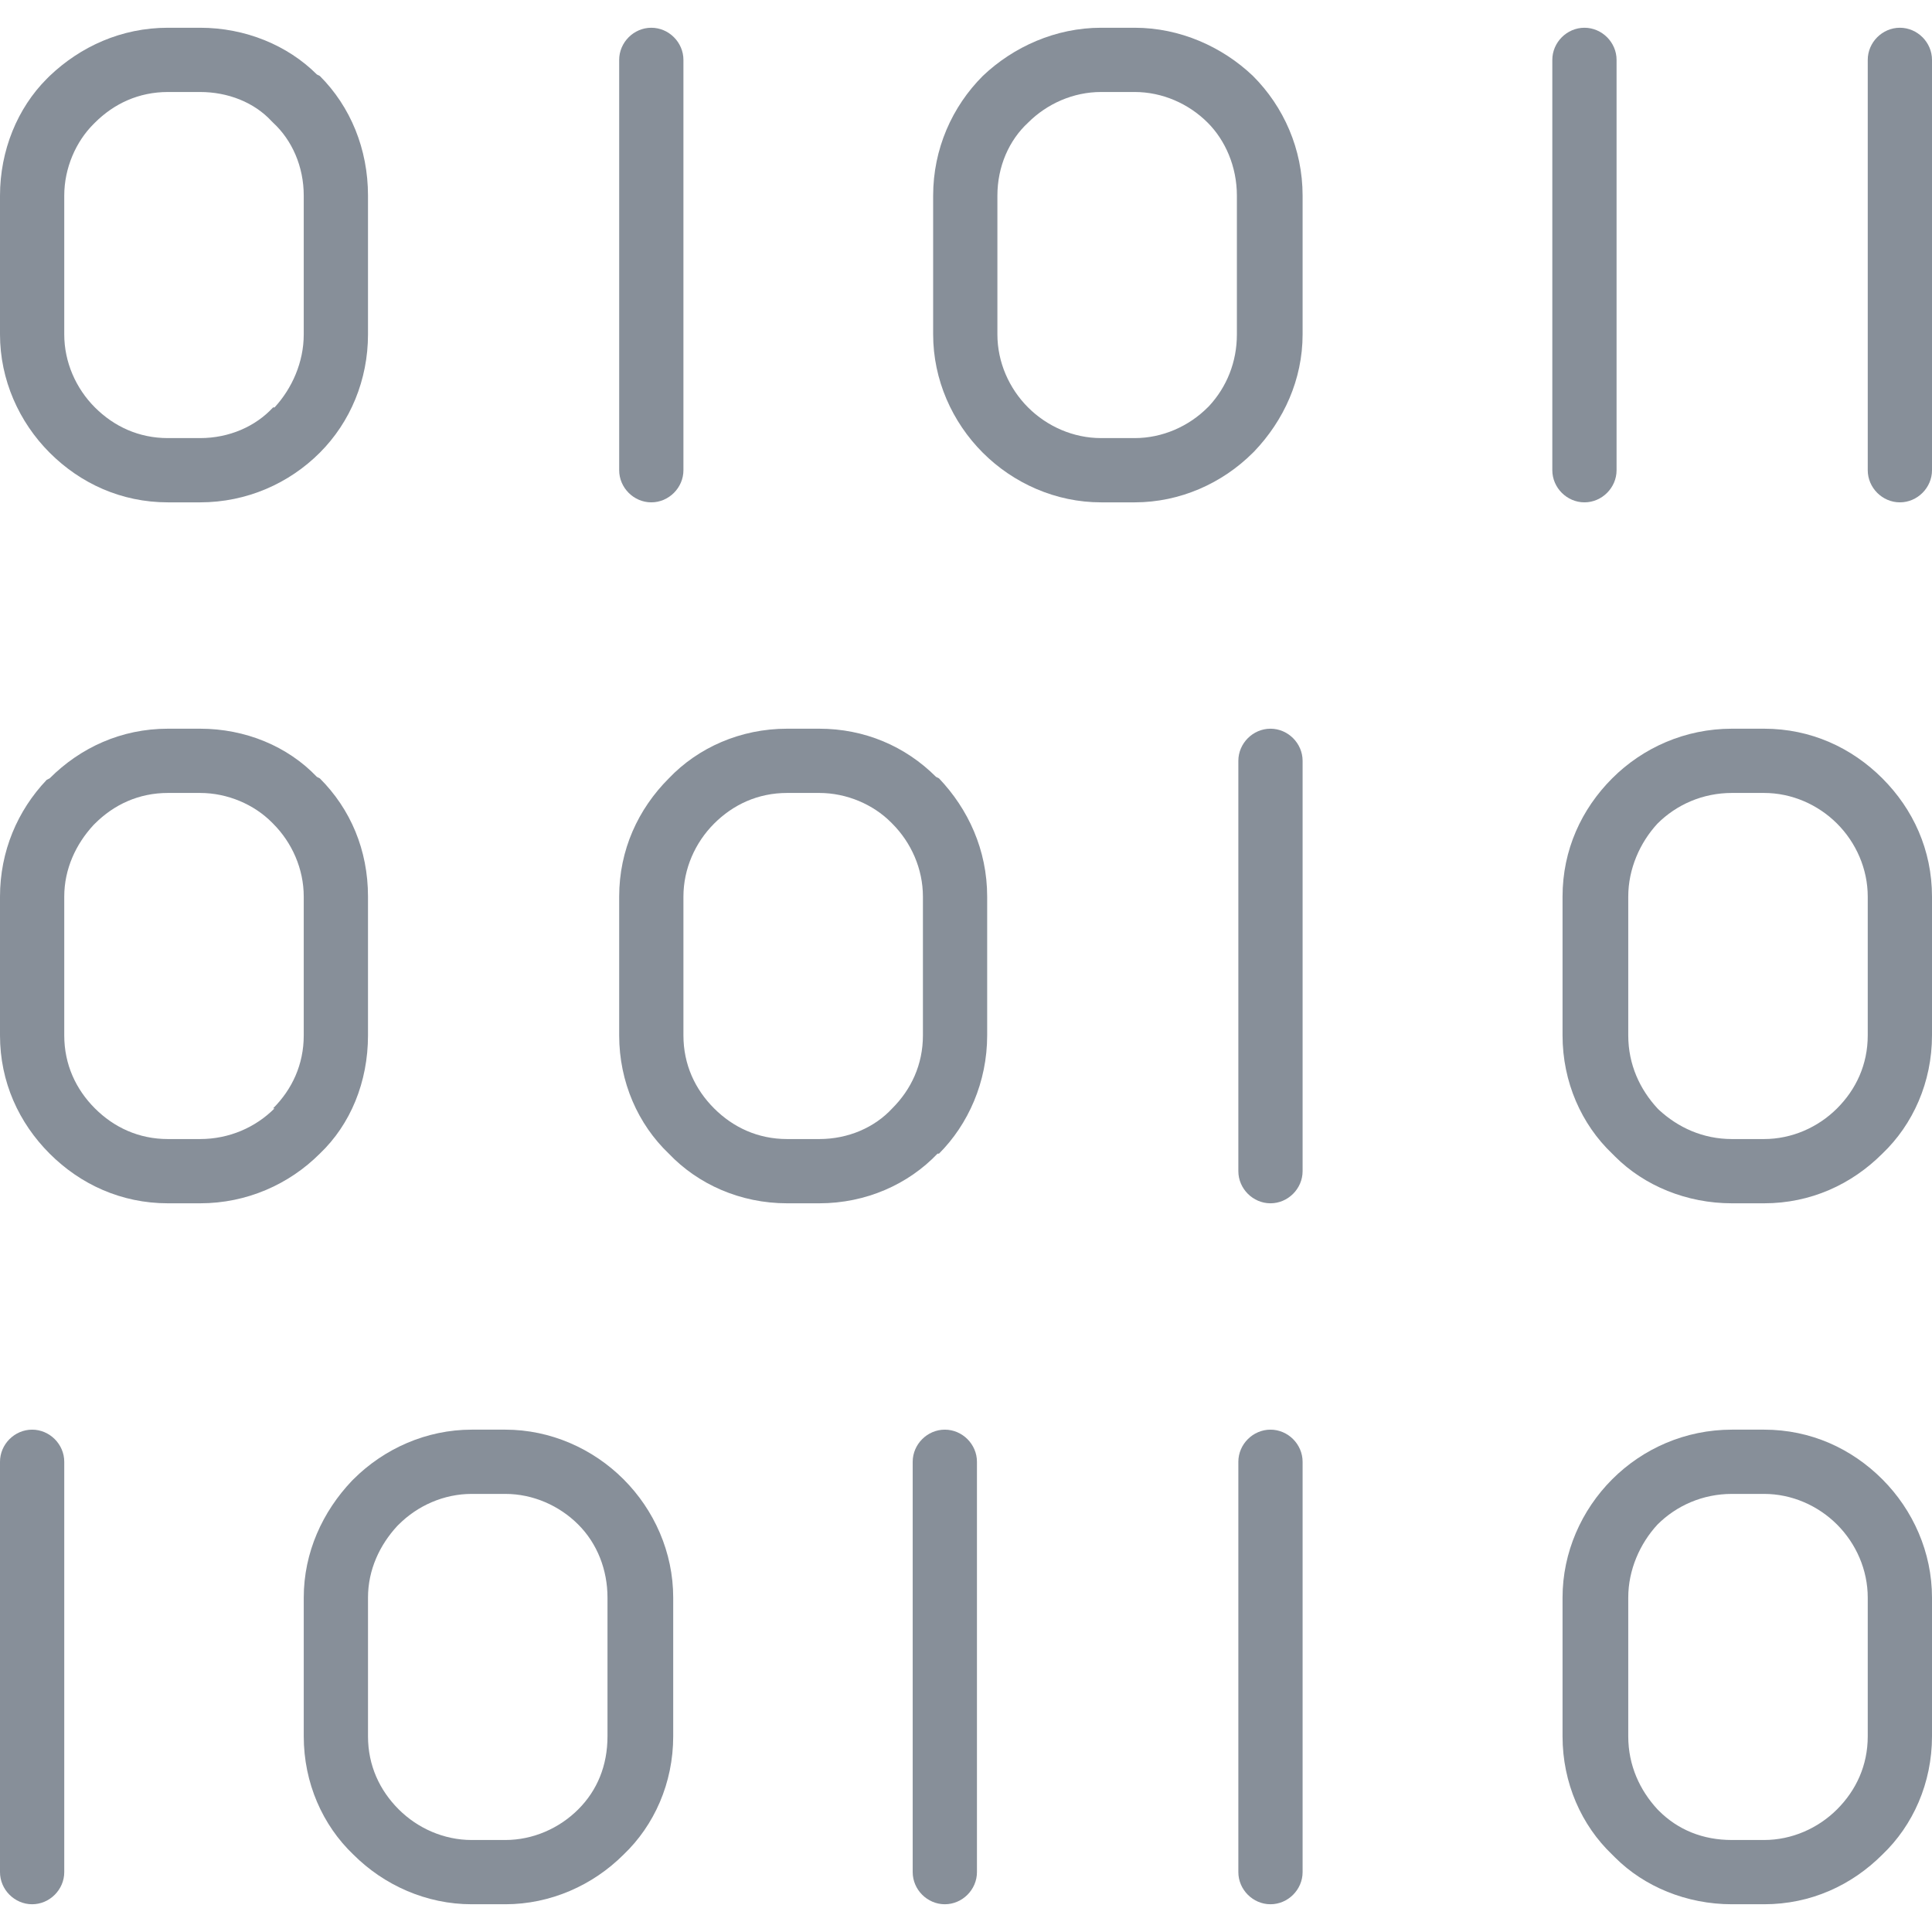
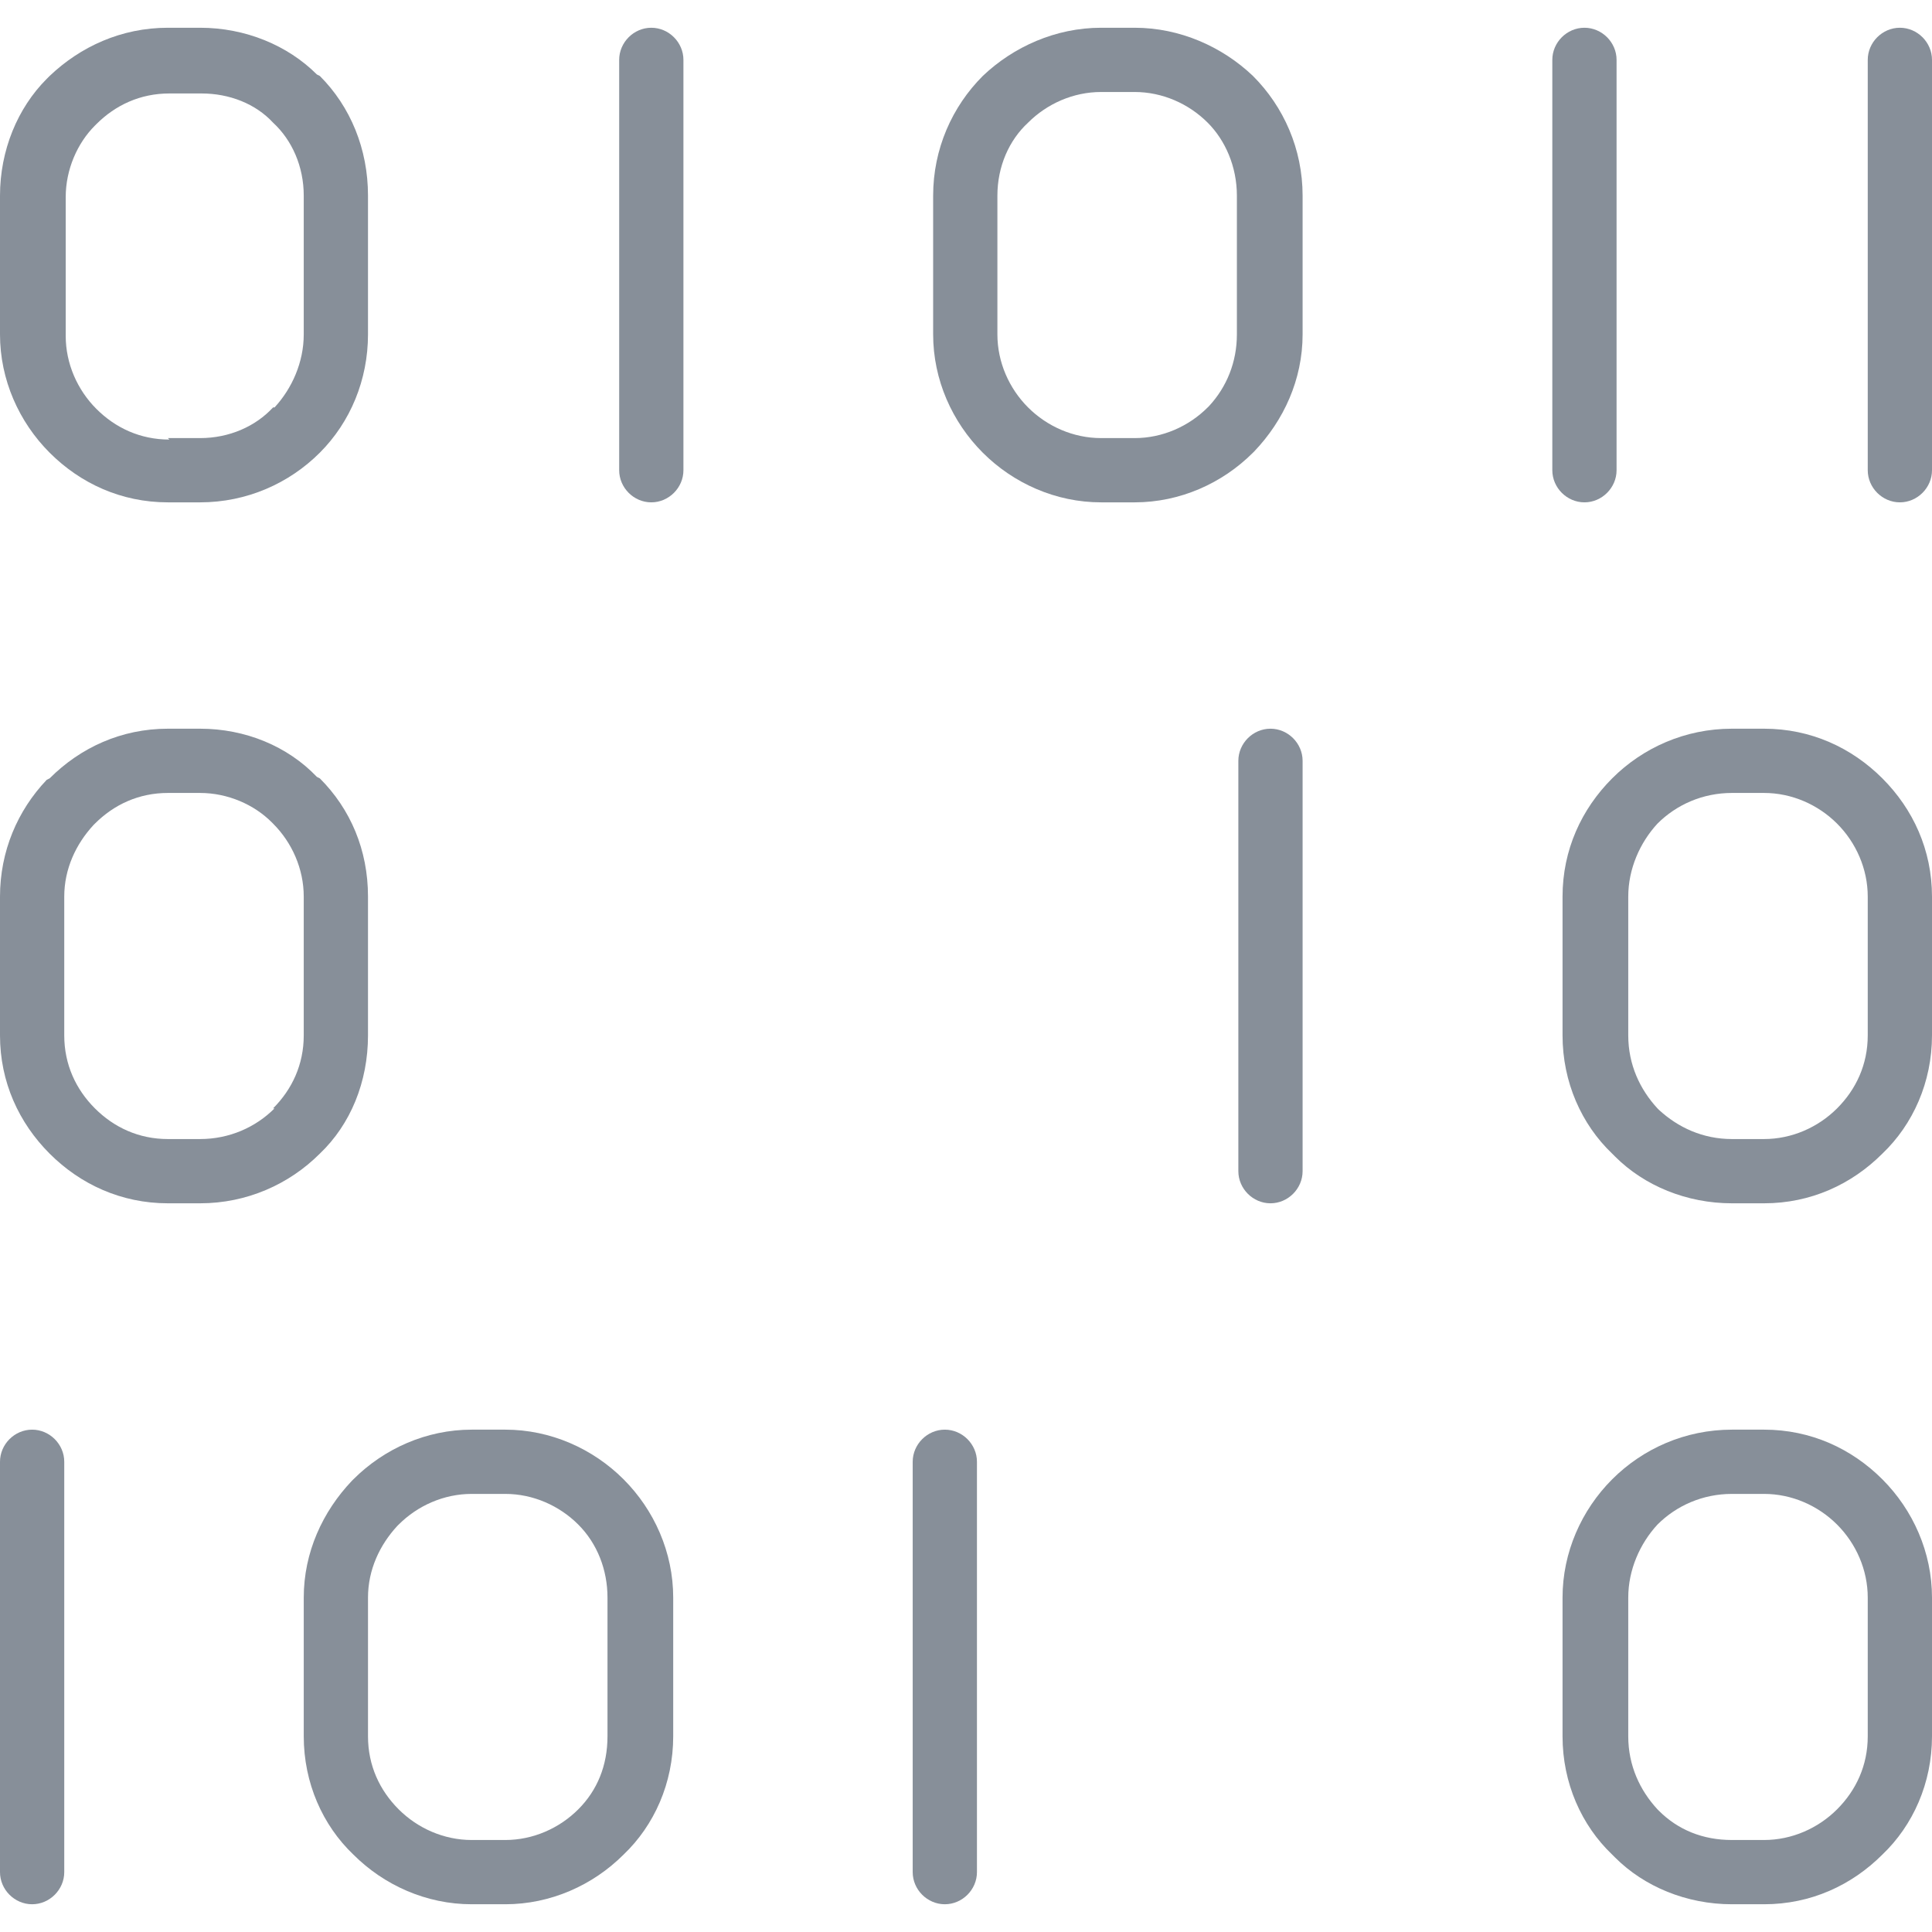
<svg xmlns="http://www.w3.org/2000/svg" xml:space="preserve" width="13.229mm" height="13.229mm" version="1.1" style="shape-rendering:geometricPrecision; text-rendering:geometricPrecision; image-rendering:optimizeQuality; fill-rule:evenodd; clip-rule:evenodd" viewBox="0 0 1323 1323">
  <defs>
    <style type="text/css"> .fil0 {fill:#878F99;fill-rule:nonzero} </style>
  </defs>
  <g id="Слой_x0020_1">
    <g id="_2535013056448">
      <path class="fil0" d="M1063 41c0,-12 10,-22 22,-22 12,0 22,10 22,22l0 281c0,12 -10,22 -22,22 -12,0 -22,-10 -22,-22l0 -281z" />
      <path class="fil0" d="M1279 41c0,-12 10,-22 22,-22 12,0 22,10 22,22l0 281c0,12 -10,22 -22,22 -12,0 -22,-10 -22,-22l0 -281z" />
      <path class="fil0" d="M754 300l23 0c19,0 37,-8 50,-21l1 -1c12,-13 19,-30 19,-49l0 -95c0,-20 -8,-38 -20,-50 -13,-13 -31,-21 -50,-21l-23 0c-19,0 -37,8 -50,21l0 0c-13,12 -21,30 -21,50l0 95c0,19 8,37 21,50l0 0c13,13 31,21 50,21zm23 44l-23 0c-31,0 -60,-13 -81,-34l0 0 0 0c-21,-21 -34,-50 -34,-81l0 -95c0,-32 13,-61 34,-82l0 0 0 0c21,-20 50,-33 81,-33l23 0c31,0 60,13 81,33 21,21 34,50 34,82l0 95c0,31 -13,59 -33,80l-1 1c-21,21 -50,34 -81,34z" />
-       <path class="fil0" d="M539 780l22 0c20,0 38,-8 50,-21l0 0c13,-13 21,-30 21,-50l0 -95c0,-19 -8,-37 -21,-50l-1 -1c-12,-12 -30,-20 -49,-20l-22 0c-20,0 -37,8 -50,21 -13,13 -21,31 -21,50l0 95c0,20 8,37 21,50 13,13 30,21 50,21zm22 44l-22 0c-32,0 -61,-13 -81,-34 -21,-20 -34,-49 -34,-81l0 -95c0,-32 13,-60 34,-81 20,-21 49,-34 81,-34l22 0c31,0 59,12 80,33l2 1c20,21 33,49 33,81l0 95c0,32 -13,61 -33,81l0 0 -1 0c-20,21 -49,34 -81,34z" />
      <path class="fil0" d="M115 780l22 0c20,0 38,-8 51,-21l-1 0c13,-13 21,-30 21,-50l0 -95c0,-19 -8,-37 -21,-50l-1 -1c-12,-12 -30,-20 -49,-20l-22 0c-20,0 -37,8 -50,21l-1 1c-12,13 -20,30 -20,49l0 95c0,20 8,37 21,50l0 0c13,13 30,21 50,21zm22 44l-22 0c-32,0 -60,-13 -81,-34l0 0 0 0c-21,-21 -34,-49 -34,-81l0 -95c0,-31 12,-59 32,-80l2 -1c21,-21 49,-34 81,-34l22 0c31,0 60,12 80,33l2 1c21,21 33,49 33,81l0 95c0,32 -12,61 -33,81l0 0 0 0c-21,21 -50,34 -82,34z" />
      <path class="fil0" d="M424 41c0,-12 10,-22 22,-22 12,0 22,10 22,22l0 281c0,12 -10,22 -22,22 -12,0 -22,-10 -22,-22l0 -281z" />
      <path class="fil0" d="M625 1001c0,-12 10,-22 22,-22 12,0 22,10 22,22l0 281c0,12 -10,22 -22,22 -12,0 -22,-10 -22,-22l0 -281z" />
-       <path class="fil0" d="M848 1001c0,-12 10,-22 22,-22 12,0 22,10 22,22l0 281c0,12 -10,22 -22,22 -12,0 -22,-10 -22,-22l0 -281z" />
      <path class="fil0" d="M323 1260l23 0c19,0 37,-8 50,-21l0 0c13,-13 20,-30 20,-50l0 -95c0,-19 -7,-37 -20,-50l0 0c-13,-13 -31,-21 -50,-21l-23 0c-19,0 -37,8 -50,21l-1 1c-12,13 -20,30 -20,49l0 95c0,20 8,37 21,50 13,13 31,21 50,21zm23 44l-23 0c-31,0 -60,-13 -81,-34 -21,-20 -34,-49 -34,-81l0 -95c0,-31 13,-59 33,-80l1 -1c21,-21 50,-34 81,-34l23 0c31,0 60,13 81,34l0 0 0 0c21,21 34,50 34,81l0 95c0,32 -13,61 -34,81l0 0 0 0c-21,21 -50,34 -81,34z" />
      <path class="fil0" d="M0 1001c0,-12 10,-22 22,-22 12,0 22,10 22,22l0 281c0,12 -10,22 -22,22 -12,0 -22,-10 -22,-22l0 -281z" />
      <path class="fil0" d="M1186 780l22 0c19,0 37,-8 50,-21 13,-13 21,-30 21,-50l0 -95c0,-19 -8,-37 -21,-50 -13,-13 -31,-21 -50,-21l-22 0c-20,0 -38,8 -51,21l0 0c-12,13 -20,31 -20,50l0 95c0,20 8,37 20,50l1 1c13,12 30,20 50,20zm22 44l-22 0c-31,0 -60,-12 -80,-32l-2 -2c-21,-20 -34,-49 -34,-81l0 -95c0,-32 13,-60 34,-81l0 0 0 0c21,-21 50,-34 82,-34l22 0c32,0 60,13 81,34 21,21 34,49 34,81l0 95c0,32 -13,61 -34,81 -21,21 -49,34 -81,34z" />
      <path class="fil0" d="M1186 1260l22 0c19,0 37,-8 50,-21 13,-13 21,-30 21,-50l0 -95c0,-19 -8,-37 -21,-50l0 0c-13,-13 -31,-21 -50,-21l-22 0c-20,0 -38,8 -51,21l0 0c-12,13 -20,31 -20,50l0 95c0,20 8,37 20,50l1 1c13,13 30,20 50,20zm22 44l-22 0c-31,0 -60,-12 -80,-32l-2 -2c-21,-20 -34,-49 -34,-81l0 -95c0,-31 13,-60 34,-81l0 0 0 0c21,-21 50,-34 82,-34l22 0c32,0 60,13 81,34l0 0 0 0c21,21 34,50 34,81l0 95c0,32 -13,61 -34,81 -21,21 -49,34 -81,34z" />
      <path class="fil0" d="M848 521c0,-12 10,-22 22,-22 12,0 22,10 22,22l0 281c0,12 -10,22 -22,22 -12,0 -22,-10 -22,-22l0 -281z" />
-       <path class="fil0" d="M115 300l22 0c20,0 38,-8 50,-21l1 0c12,-13 20,-31 20,-50l0 -95c0,-20 -8,-38 -21,-50l-1 -1c-12,-13 -30,-20 -49,-20l-22 0c-20,0 -37,8 -50,21l-1 1c-12,12 -20,30 -20,49l0 95c0,19 8,37 21,50l0 0c13,13 30,21 50,21zm22 44l-22 0c-32,0 -60,-13 -81,-34l0 0 0 0c-21,-21 -34,-50 -34,-81l0 -95c0,-31 12,-60 32,-80l2 -2c21,-20 49,-33 81,-33l22 0c31,0 60,12 80,32l2 1c21,21 33,50 33,82l0 95c0,31 -12,60 -33,81l0 0 0 0c-21,21 -50,34 -82,34z" />
+       <path class="fil0" d="M115 300l22 0c20,0 38,-8 50,-21l1 0c12,-13 20,-31 20,-50l0 -95c0,-20 -8,-38 -21,-50c-12,-13 -30,-20 -49,-20l-22 0c-20,0 -37,8 -50,21l-1 1c-12,12 -20,30 -20,49l0 95c0,19 8,37 21,50l0 0c13,13 30,21 50,21zm22 44l-22 0c-32,0 -60,-13 -81,-34l0 0 0 0c-21,-21 -34,-50 -34,-81l0 -95c0,-31 12,-60 32,-80l2 -2c21,-20 49,-33 81,-33l22 0c31,0 60,12 80,32l2 1c21,21 33,50 33,82l0 95c0,31 -12,60 -33,81l0 0 0 0c-21,21 -50,34 -82,34z" />
    </g>
  </g>
</svg>